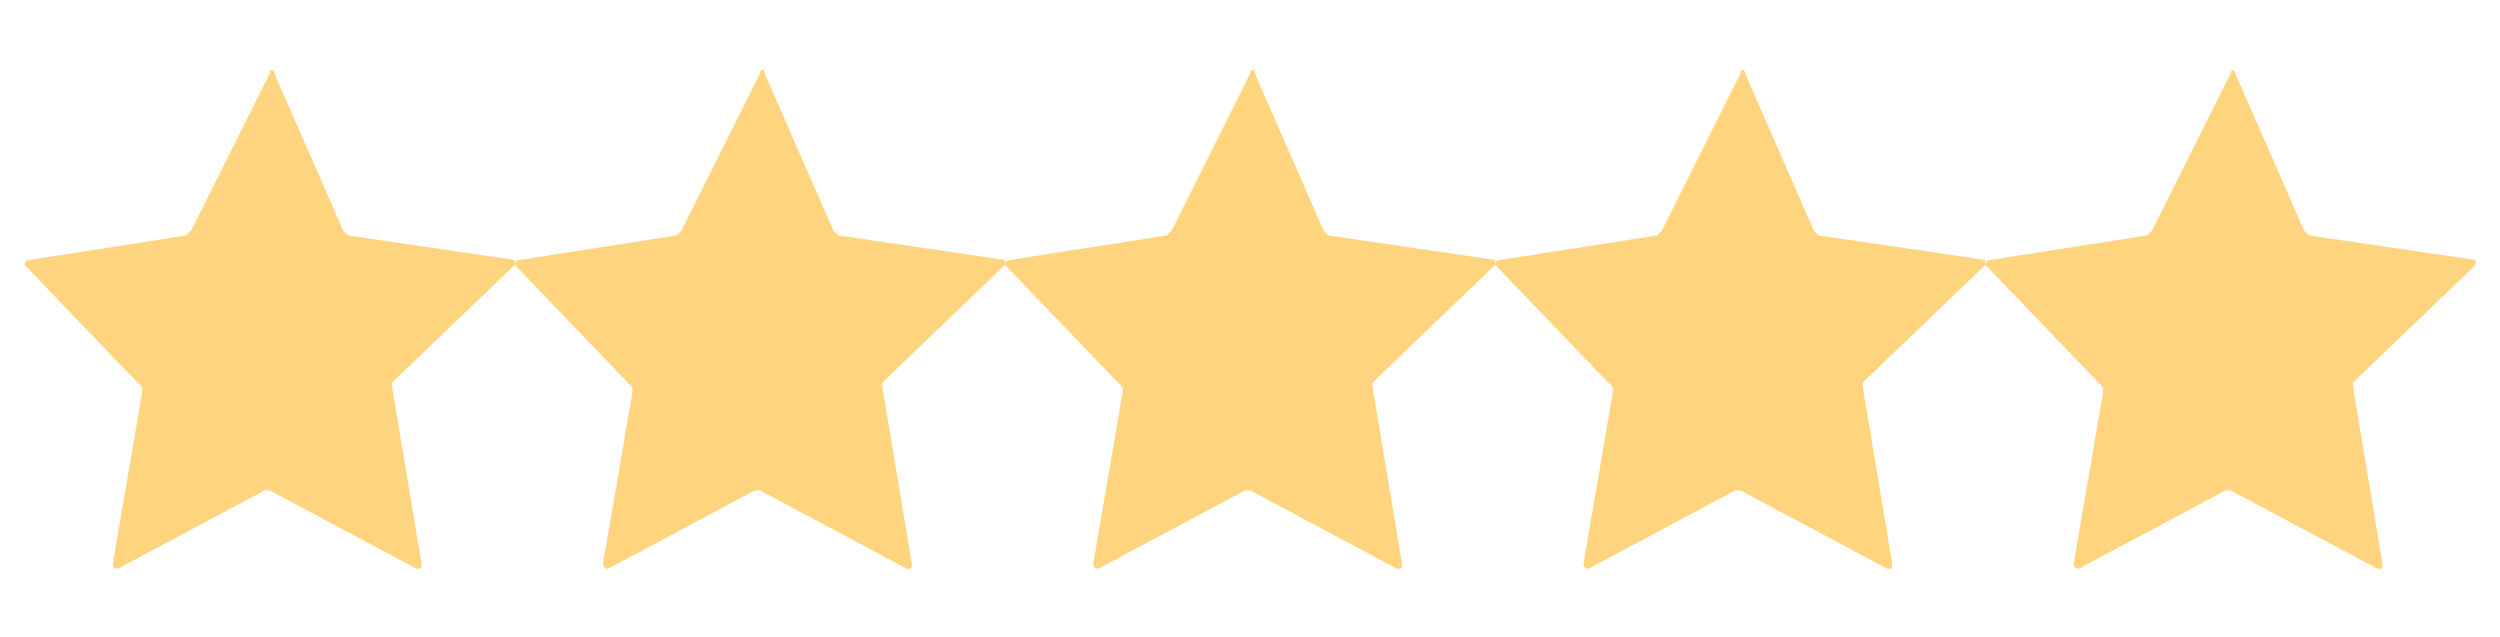
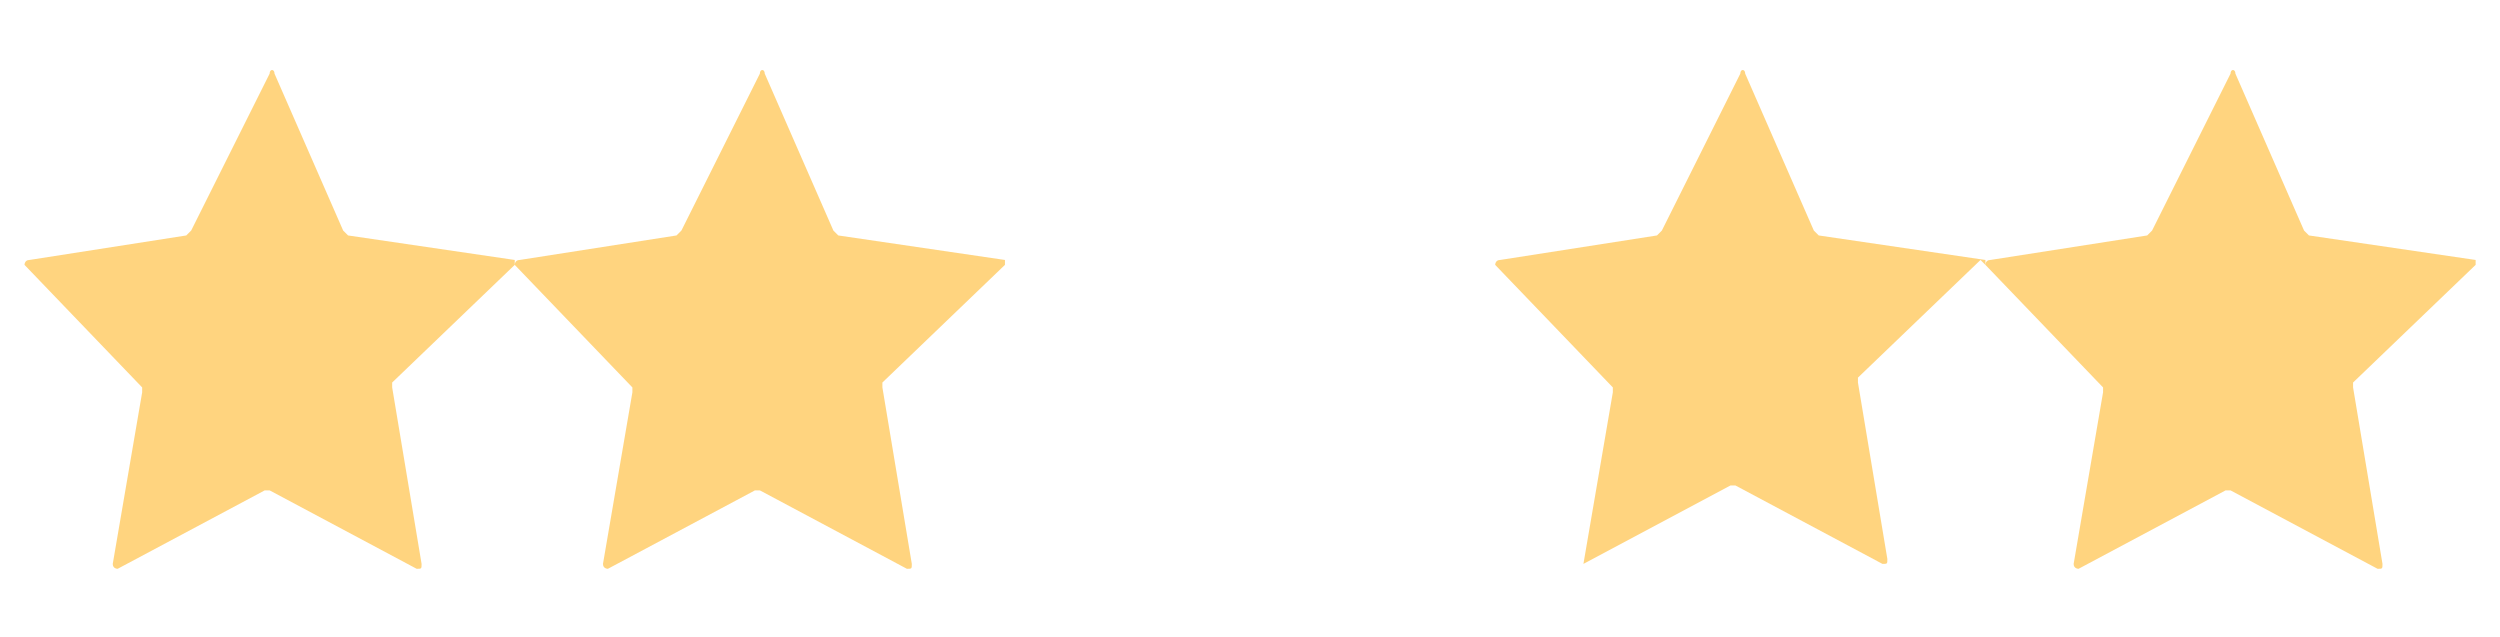
<svg xmlns="http://www.w3.org/2000/svg" height="100" width="392.285" version="1.1" viewBox="0 0 4017 1024" class="icon">
  <path opacity=".5" fill="#FFAA00" d="M827.077 425.59v-7.877l-267.815-39.385-7.877-7.877-110.277-252.062c0-7.877-7.877-7.877-7.877 0l-126.031 252.062-7.877 7.877-252.062 39.385c-7.877 0-7.877 7.877-7.877 7.877l189.046 196.923v7.877l-47.262 275.692c0 7.877 7.877 7.877 7.877 7.877l236.308-126.031h7.877l236.308 126.031c7.877 0 7.877 0 7.877-7.877l-47.262-283.569v-7.877l196.923-189.046z" />
  <path opacity=".5" fill="#FFAA00" d="M1614.769 425.59v-7.877l-267.815-39.385-7.877-7.877-110.277-252.062c0-7.877-7.877-7.877-7.877 0l-126.031 252.062-7.877 7.877-252.062 39.385c-7.877 0-7.877 7.877-7.877 7.877l189.046 196.923v7.877l-47.262 275.692c0 7.877 7.877 7.877 7.877 7.877l236.308-126.031h7.877l236.308 126.031c7.877 0 7.877 0 7.877-7.877l-47.262-283.569v-7.877l196.923-189.046z" />
-   <path opacity=".5" fill="#FFAA00" d="M2402.462 425.59v-7.877l-267.815-39.385-7.877-7.877-110.277-252.062c0-7.877-7.877-7.877-7.877 0l-126.031 252.062-7.877 7.877-252.062 39.385c-7.877 0-7.877 7.877-7.877 7.877l189.046 196.923v7.877l-47.262 275.692c0 7.877 7.877 7.877 7.877 7.877l236.308-126.031h7.877l236.308 126.031c7.877 0 7.877 0 7.877-7.877l-47.262-283.569v-7.877l196.923-189.046z" />
-   <path opacity=".5" fill="#FFAA00" d="M3190.154 425.59v-7.877l-267.815-39.385-7.877-7.877-110.277-252.062c0-7.877-7.877-7.877-7.877 0l-126.031 252.062-7.877 7.877-252.062 39.385c-7.877 0-7.877 7.877-7.877 7.877l189.046 196.923v7.877l-47.262 275.692c0 7.877 7.877 7.877 7.877 7.877l236.308-126.031h7.877l236.308 126.031c7.877 0 7.877 0 7.877-7.877l-47.262-283.569v-7.877l196.923-189.046z" />
+   <path opacity=".5" fill="#FFAA00" d="M3190.154 425.59v-7.877l-267.815-39.385-7.877-7.877-110.277-252.062c0-7.877-7.877-7.877-7.877 0l-126.031 252.062-7.877 7.877-252.062 39.385c-7.877 0-7.877 7.877-7.877 7.877l189.046 196.923v7.877l-47.262 275.692l236.308-126.031h7.877l236.308 126.031c7.877 0 7.877 0 7.877-7.877l-47.262-283.569v-7.877l196.923-189.046z" />
  <path opacity=".5" fill="#FFAA00" d="M3977.846 425.59v-7.877l-267.815-39.385-7.877-7.877-110.277-252.062c0-7.877-7.877-7.877-7.877 0l-126.031 252.062-7.877 7.877-252.062 39.385c-7.877 0-7.877 7.877-7.877 7.877l189.046 196.923v7.877l-47.262 275.692c0 7.877 7.877 7.877 7.877 7.877l236.308-126.031h7.877l236.308 126.031c7.877 0 7.877 0 7.877-7.877l-47.262-283.569v-7.877l196.923-189.046z" />
</svg>